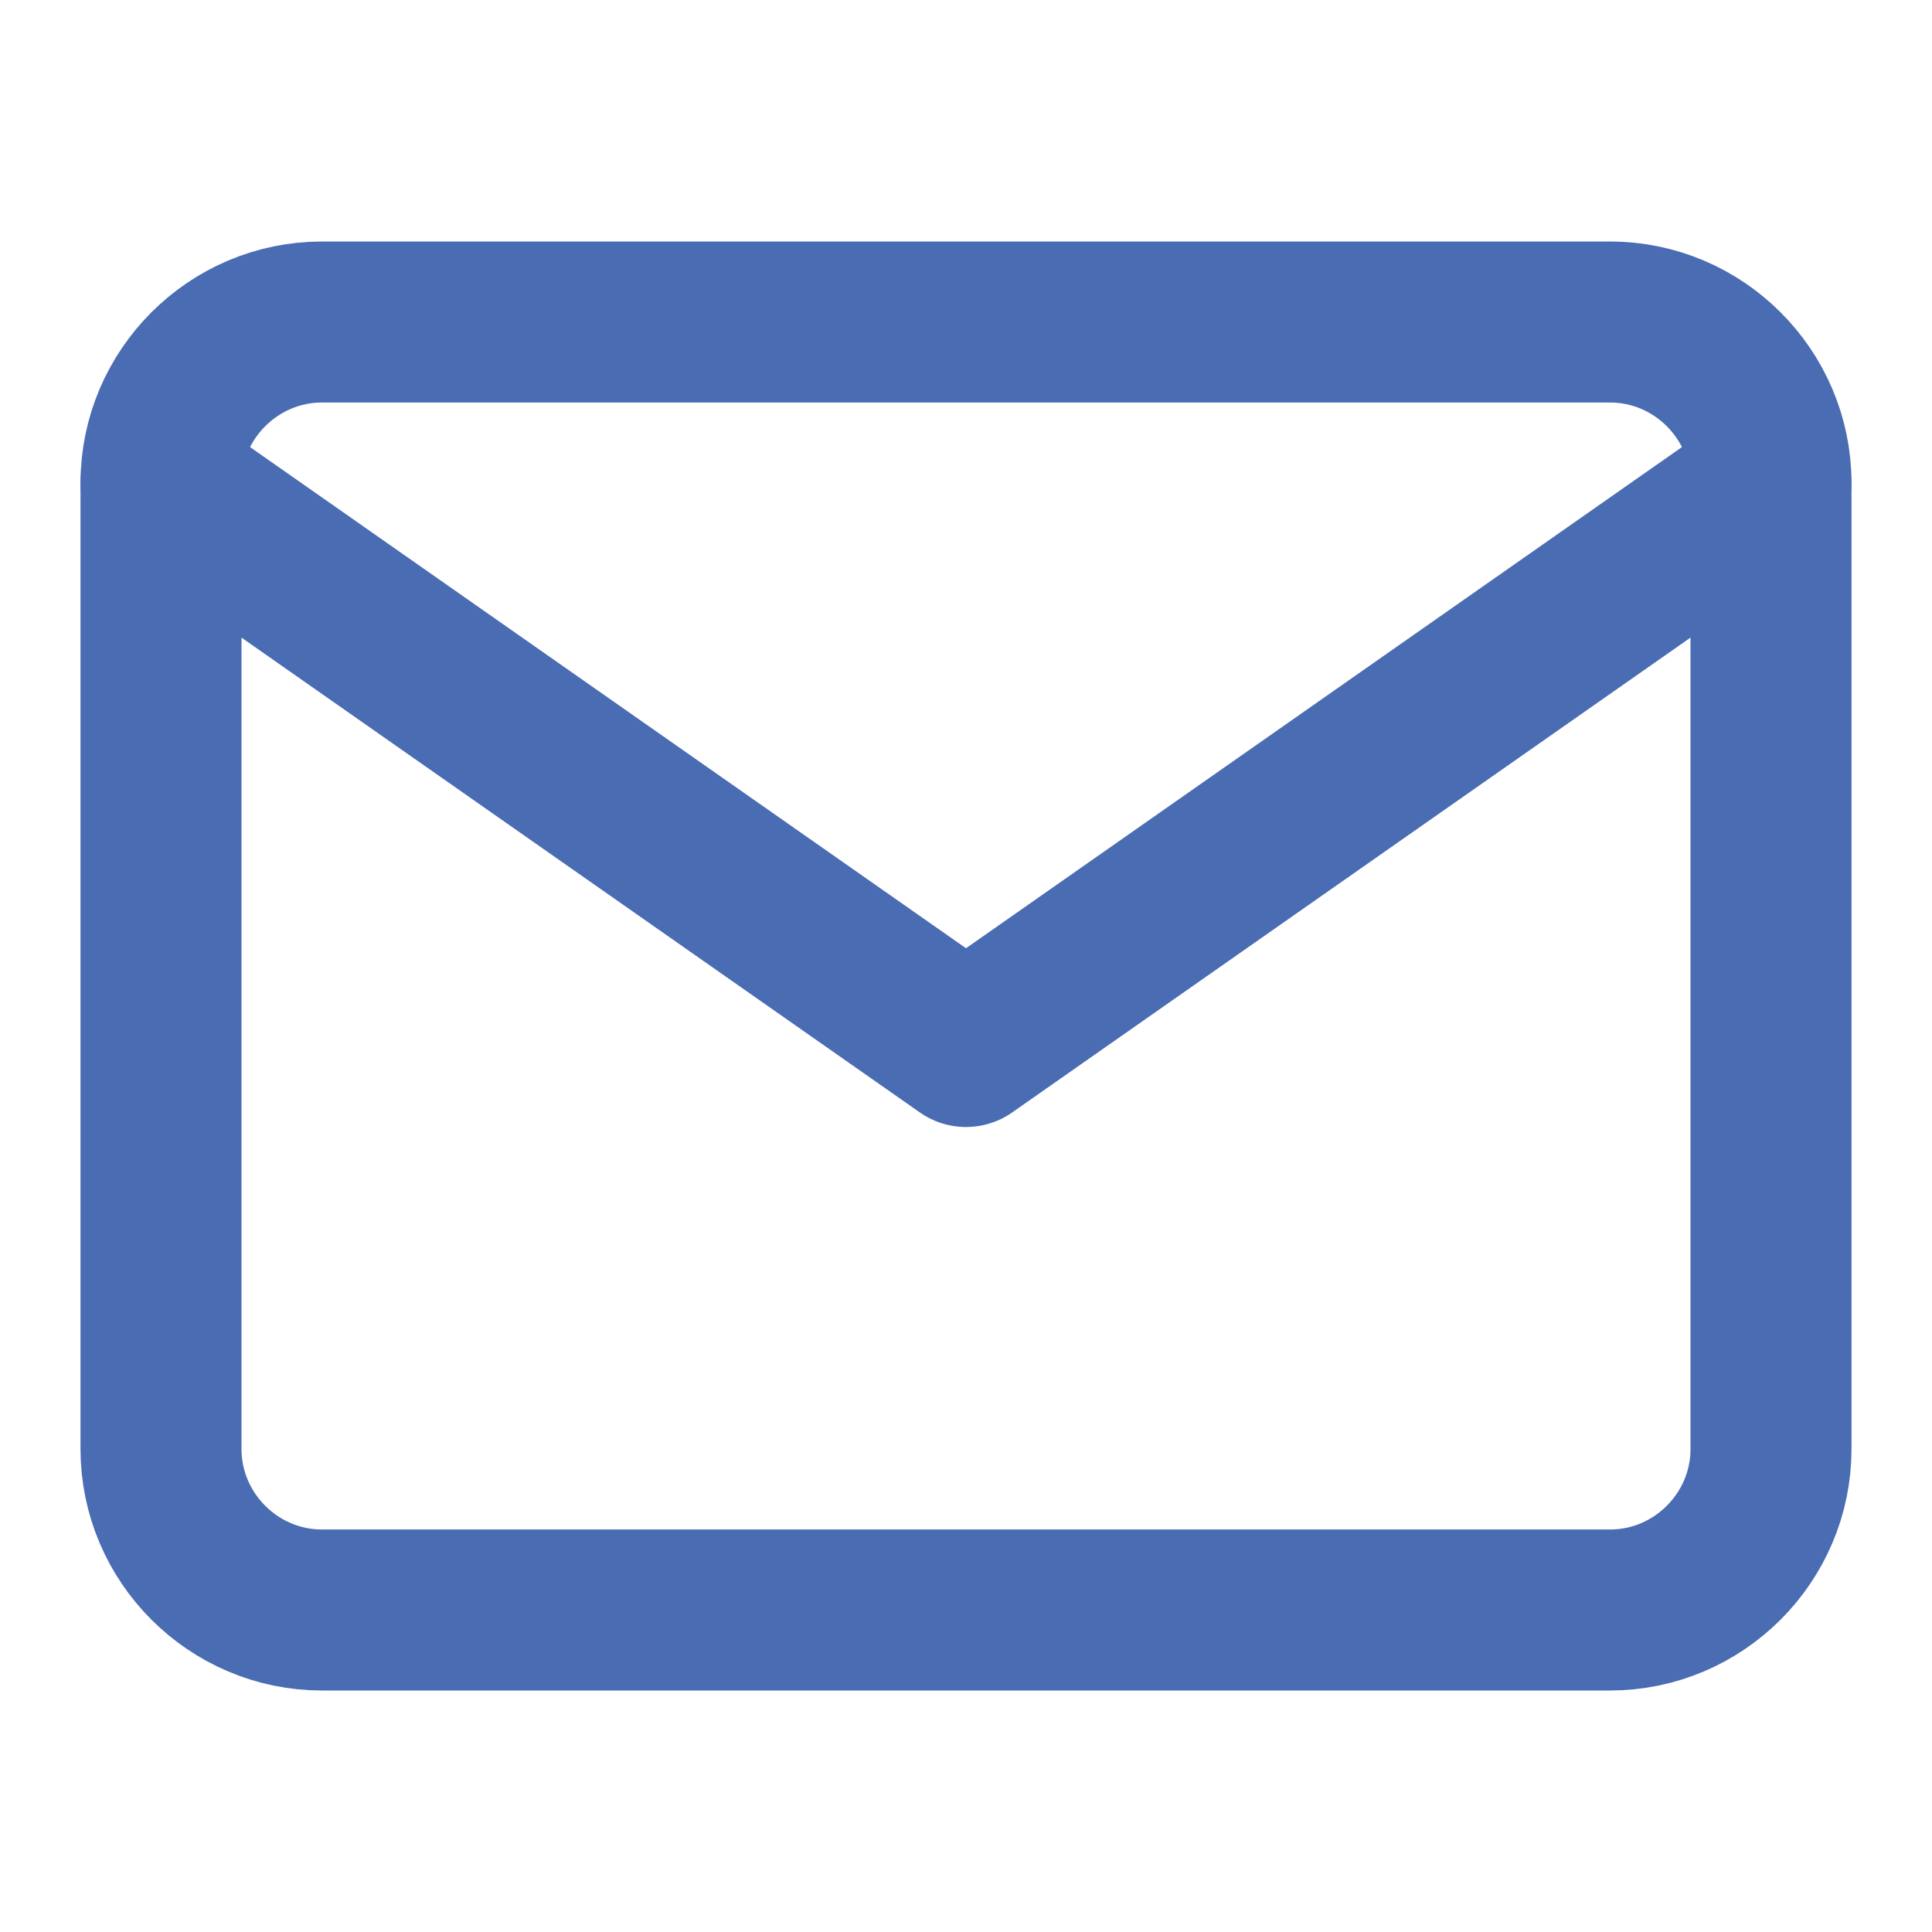
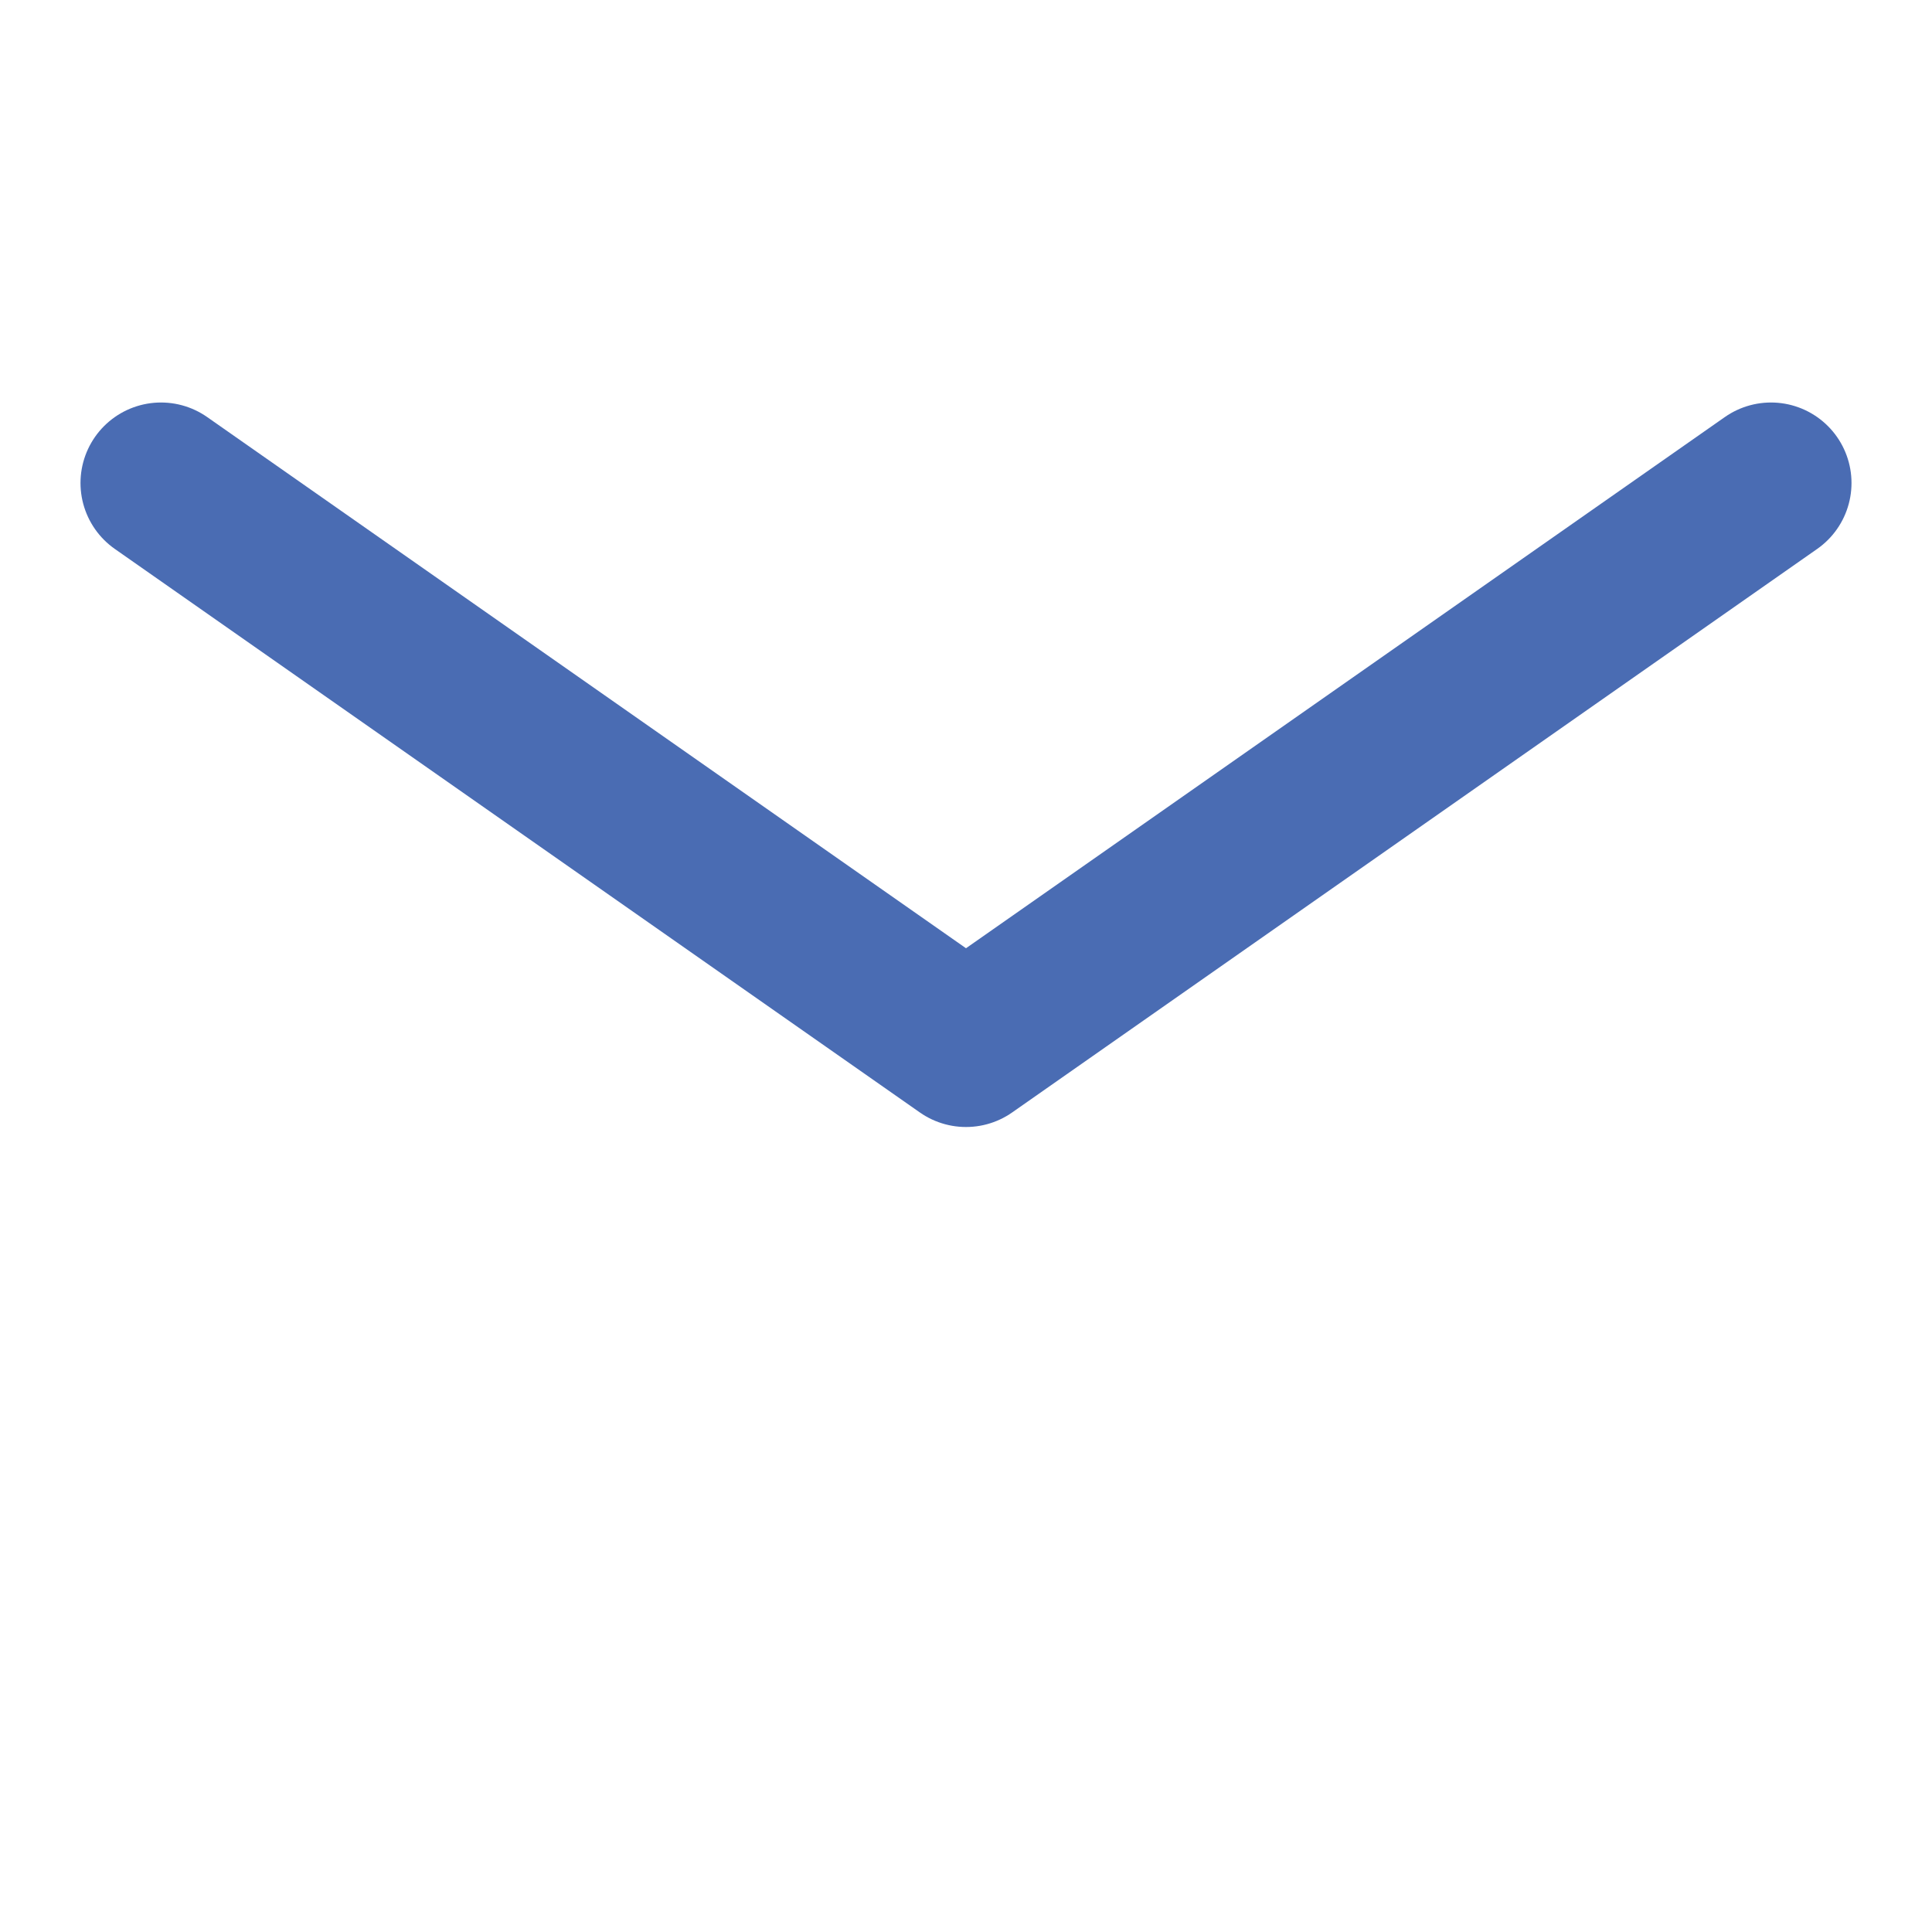
<svg xmlns="http://www.w3.org/2000/svg" width="24" height="24" viewBox="0 0 24 24" fill="none">
-   <path d="M4 4H20C21.1 4 22 4.9 22 6V18C22 19.1 21.1 20 20 20H4C2.9 20 2 19.1 2 18V6C2 4.9 2.9 4 4 4Z" stroke="#4a6cb3" stroke-width="2" stroke-linecap="round" stroke-linejoin="round" />
  <path d="M22 6L12 13L2 6" stroke="#4a6cb3" stroke-width="2" stroke-linecap="round" stroke-linejoin="round" />
</svg>